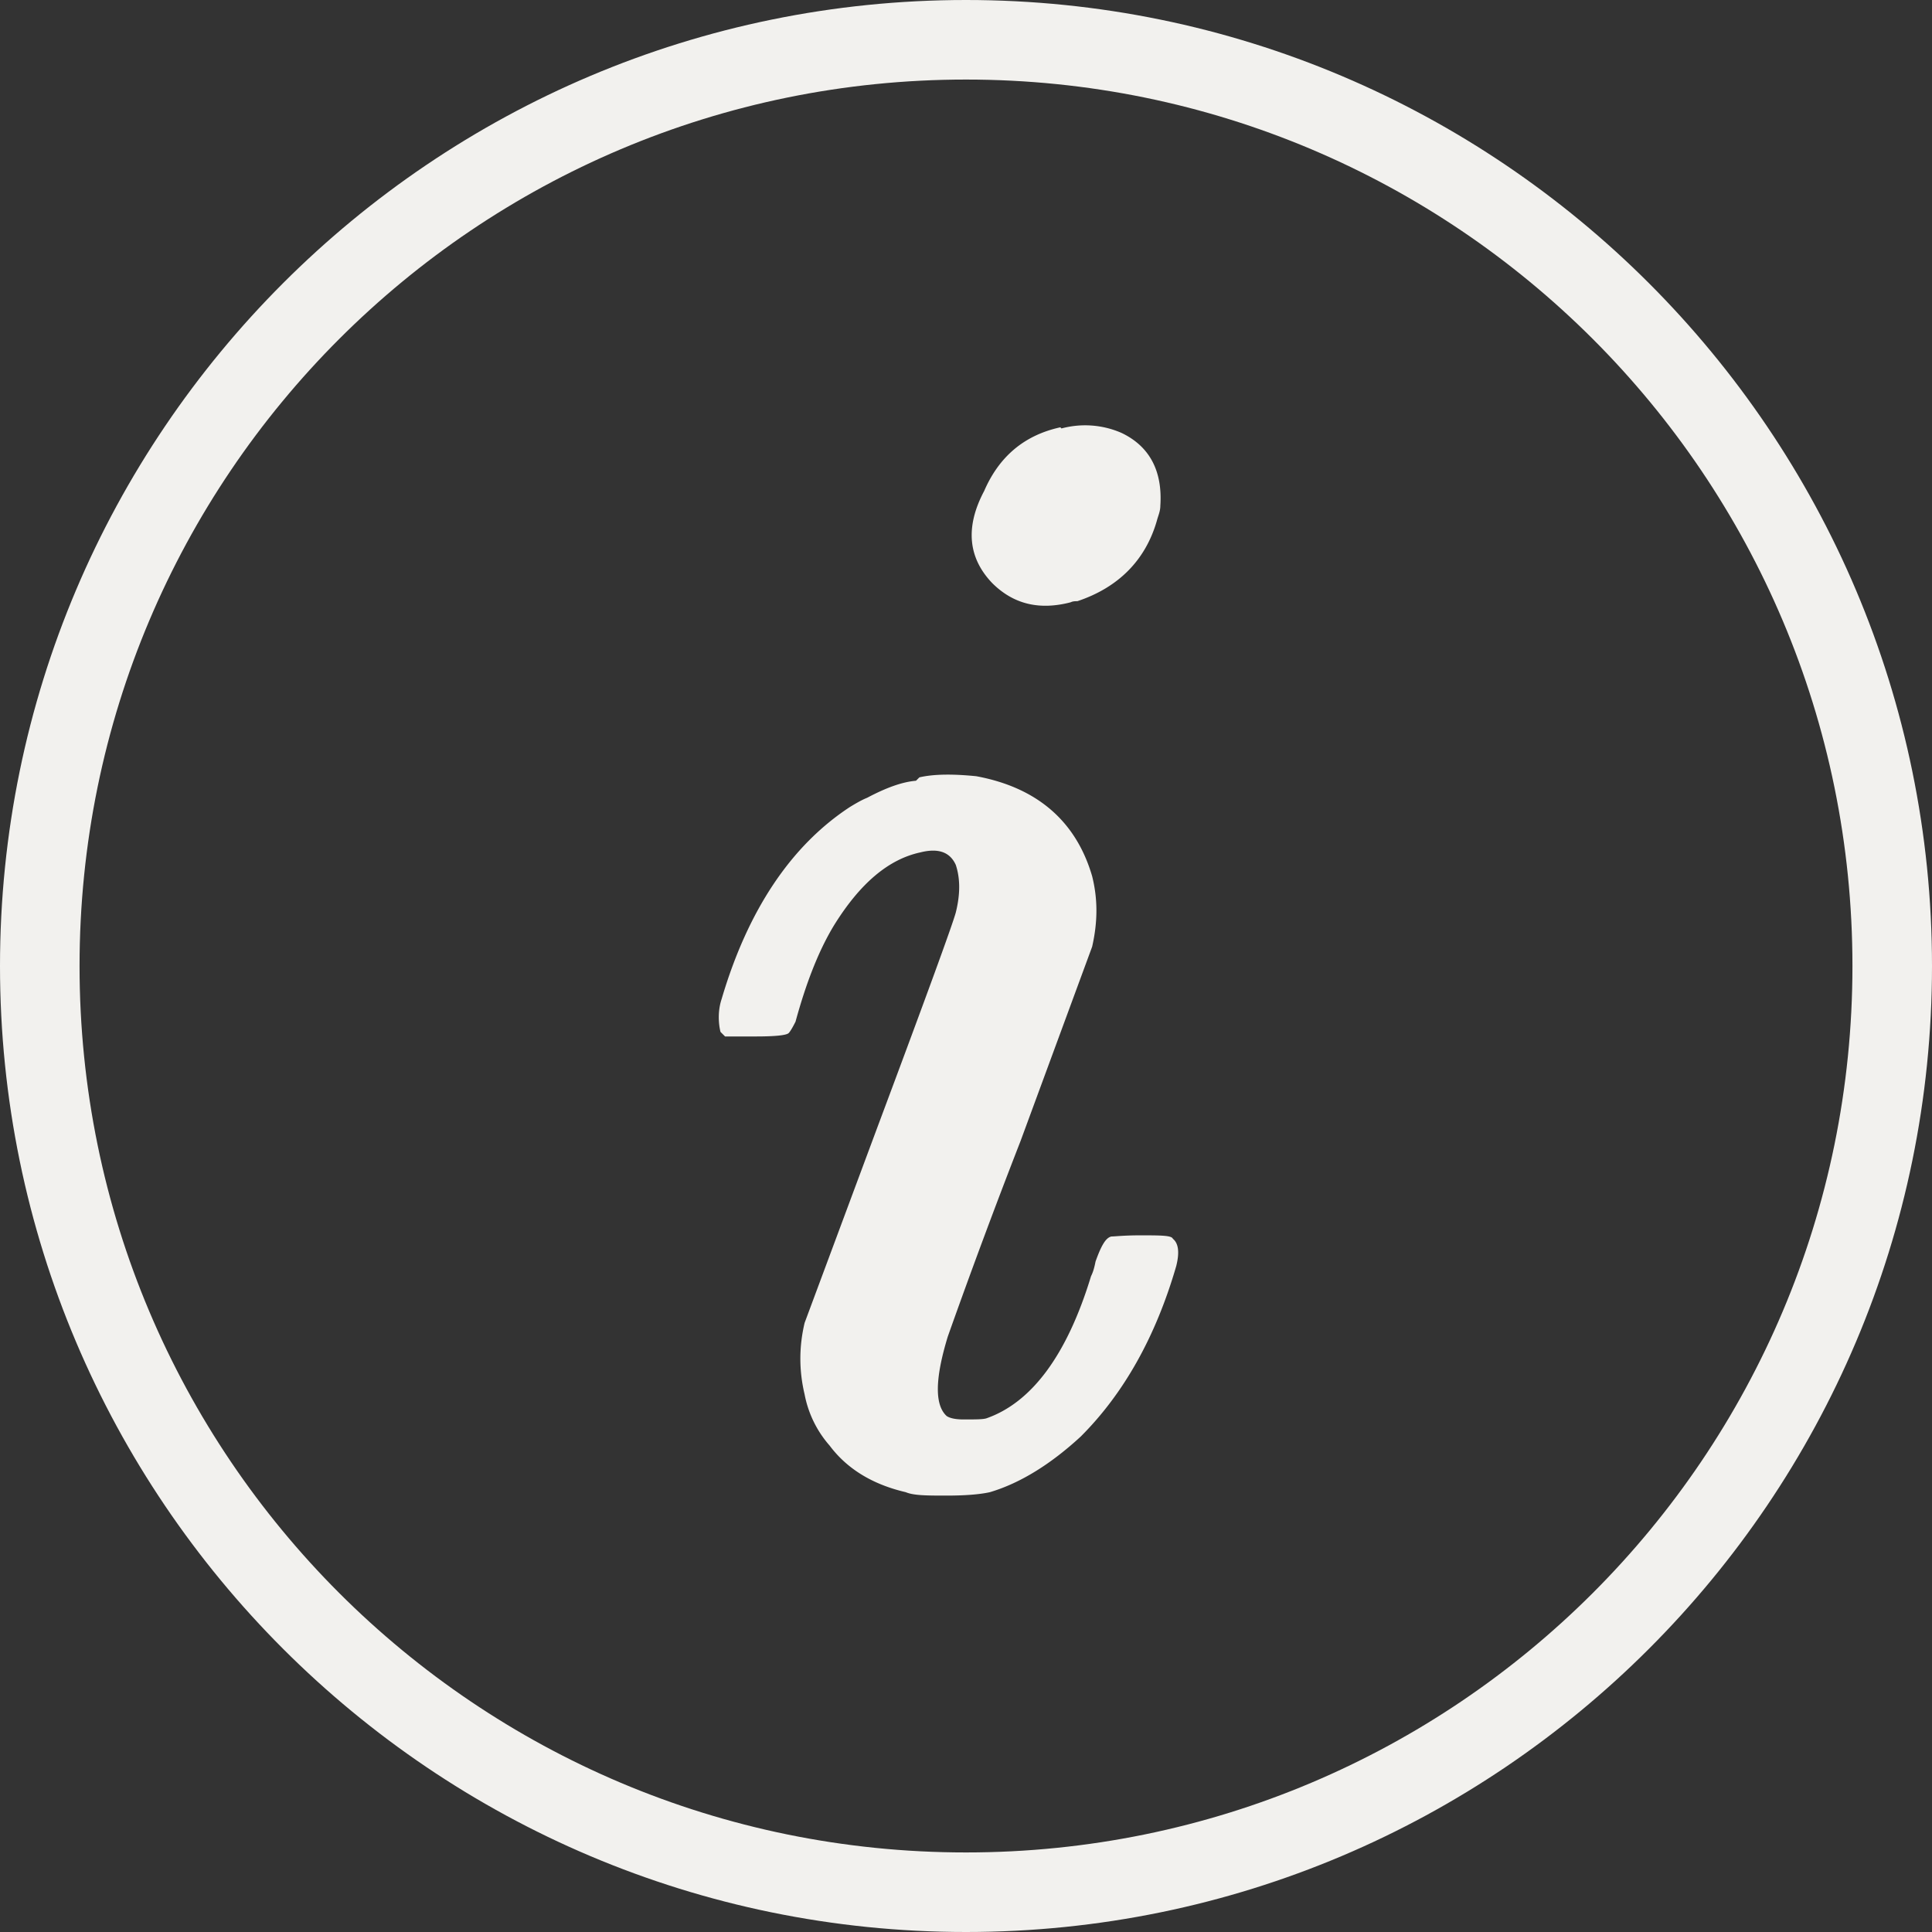
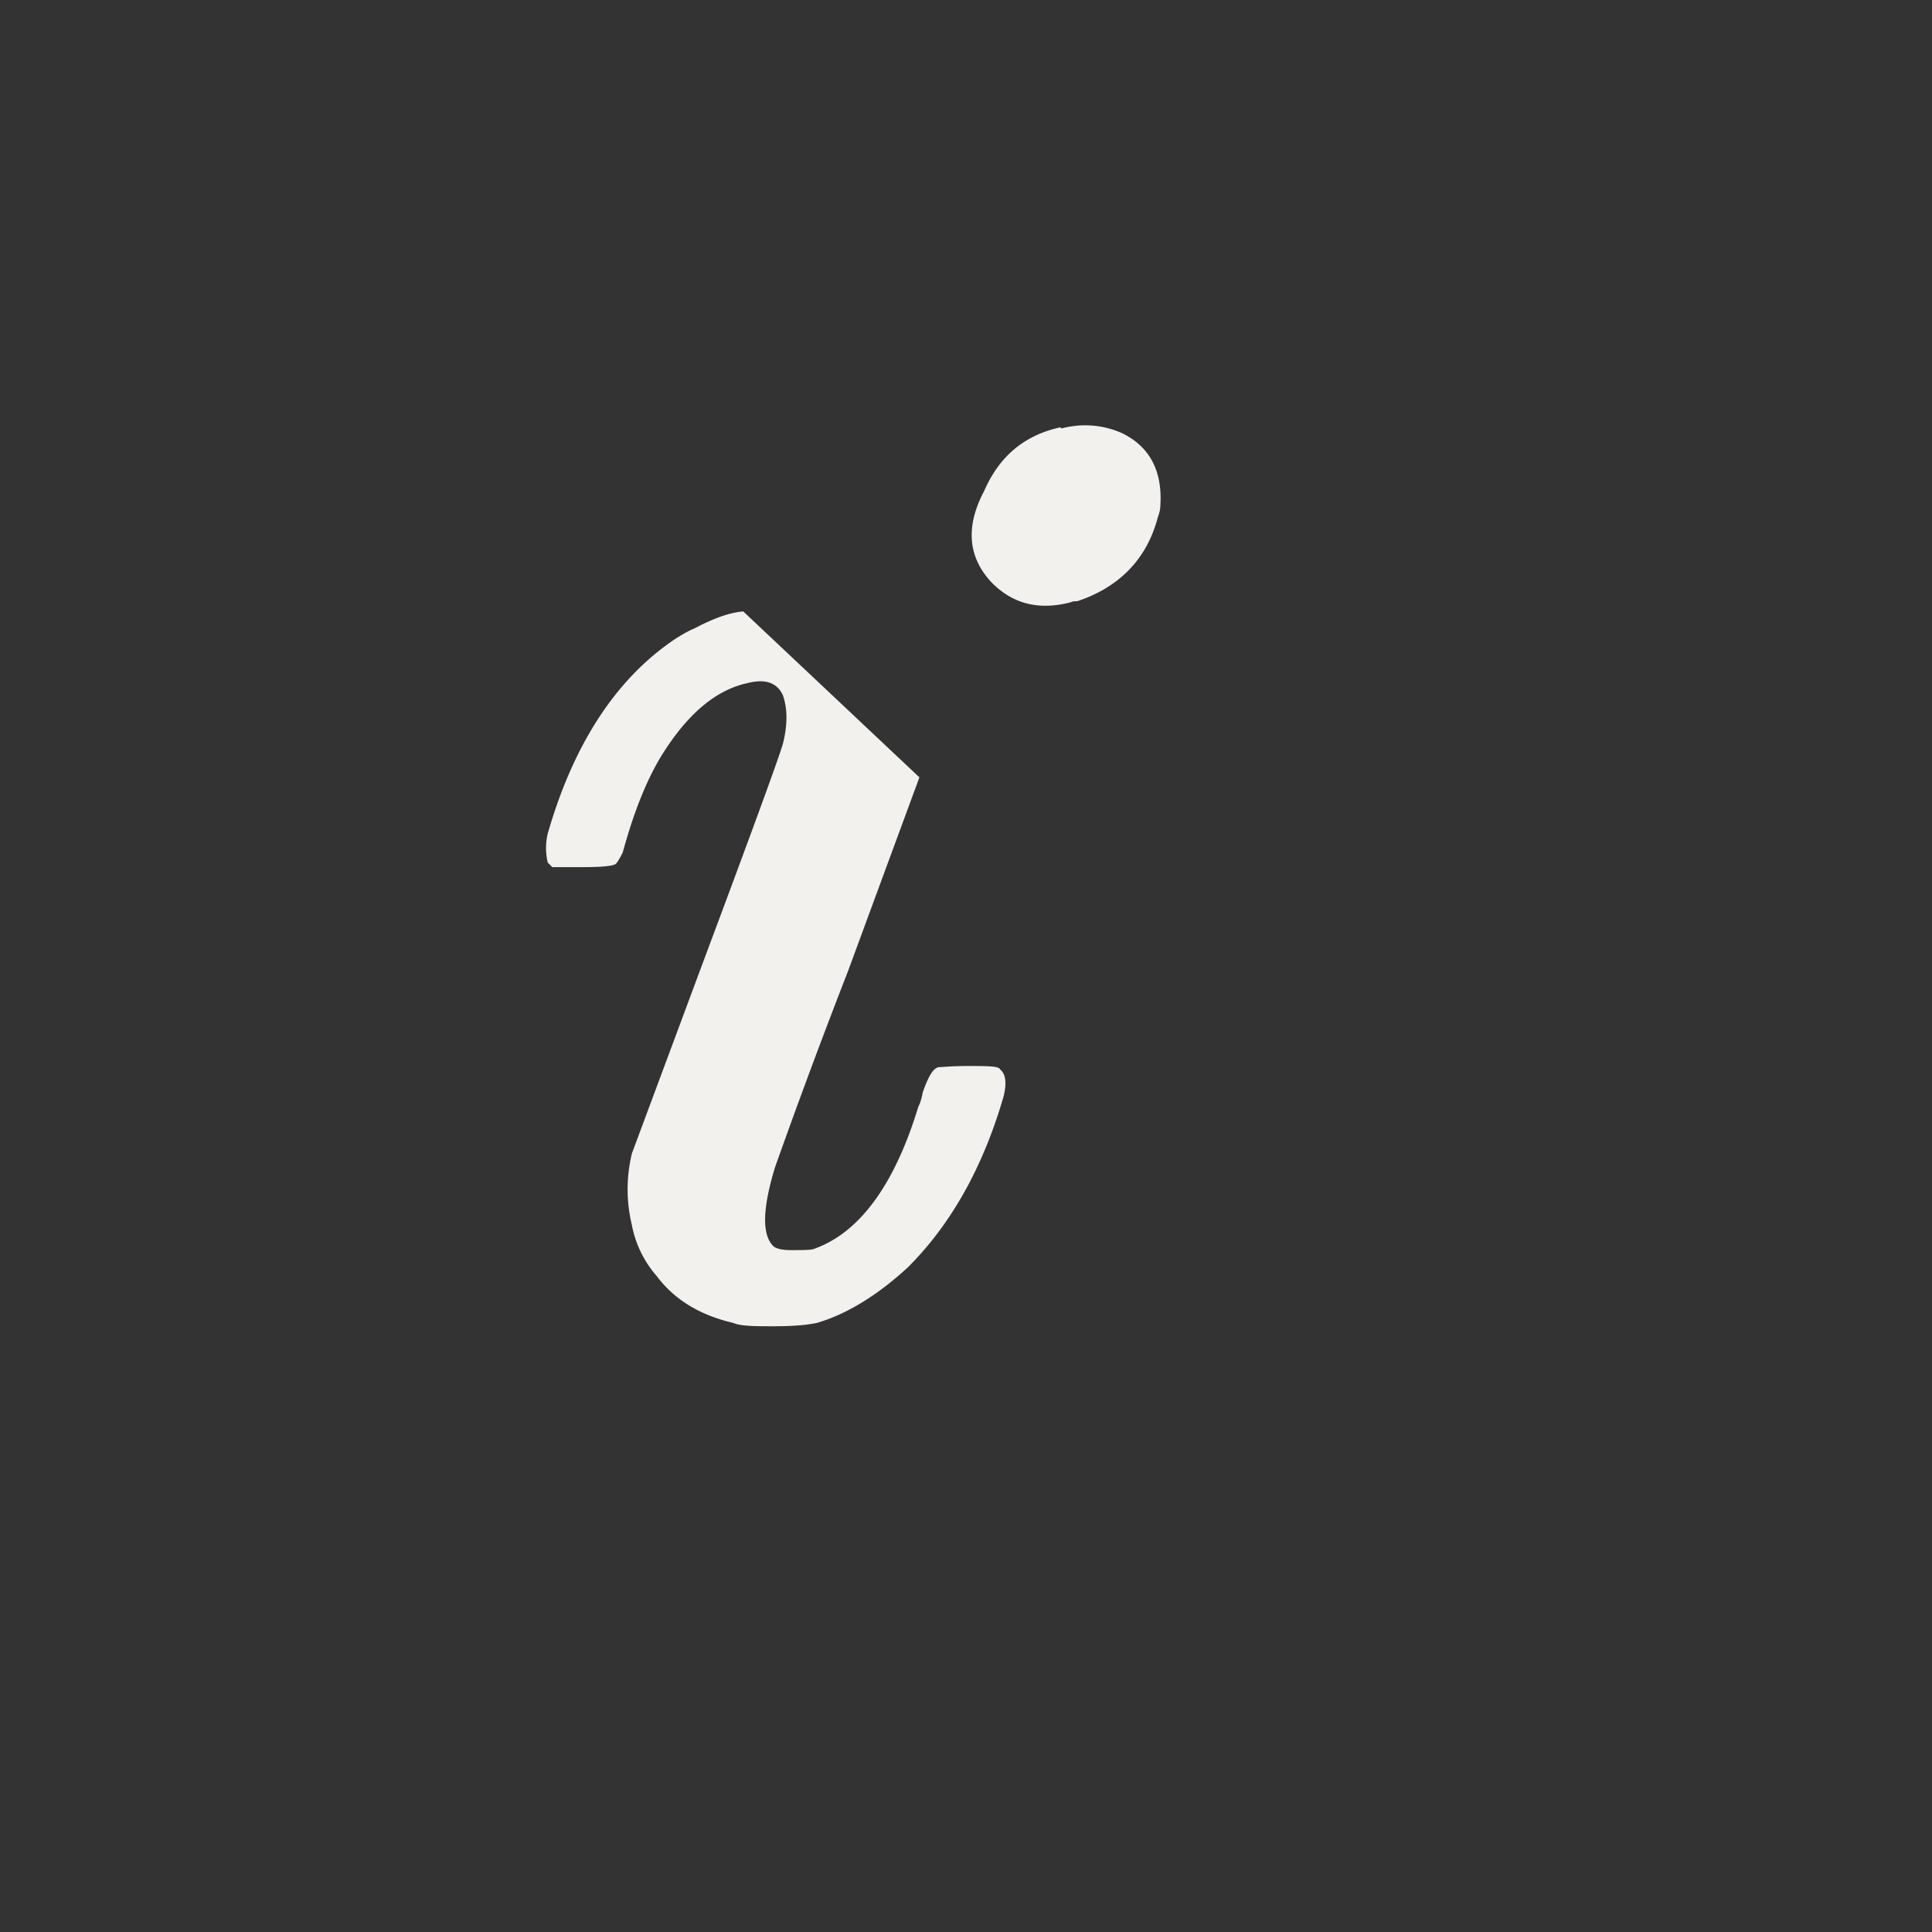
<svg xmlns="http://www.w3.org/2000/svg" id="_レイヤー_2" data-name="レイヤー 2" viewBox="0 0 17 17">
  <rect x="0" y="0" width="17" height="17" fill="#333333" stroke="none" />
  <g id="copy">
    <g id="icon_info">
-       <path d="M8.5 16.3c4.31 0 7.8-3.49 7.8-7.8S12.81.7 8.5.7.7 4.19.7 8.5s3.49 7.8 7.8 7.8Zm0 .7c4.69 0 8.5-3.81 8.5-8.5S13.19 0 8.5 0 0 3.81 0 8.5 3.81 17 8.5 17Z" style="fill:#f2f1ee;stroke-width:0;fill-rule:evenodd" />
-       <path d="M9.34 3.77a.8.8 0 0 1 .53.04c.25.12.36.34.34.64 0 .05-.02.09-.03.13-.1.35-.34.59-.7.71-.02 0-.04 0-.06.01-.27.07-.5.02-.69-.17-.21-.22-.24-.49-.07-.81.13-.3.35-.49.67-.56ZM8.09 6.84c.13-.03.3-.03.5-.01.54.1.88.4 1.02.88.05.2.05.4 0 .62l-.63 1.71a60.3 60.3 0 0 0-.64 1.72c-.11.36-.12.6-.01.7.03.02.08.03.15.03.1 0 .17 0 .2-.01.4-.14.71-.56.92-1.25.02-.04.03-.08.04-.13.05-.14.09-.21.14-.22.03 0 .11-.01.25-.01.18 0 .28 0 .29.03.05.04.06.12.03.24-.18.62-.46 1.12-.84 1.5-.26.24-.53.41-.8.49-.09.02-.22.03-.38.03-.17 0-.29 0-.36-.03-.3-.07-.52-.21-.67-.41a.952.952 0 0 1-.22-.45c-.05-.21-.05-.42 0-.63l.64-1.72c.43-1.15.66-1.78.69-1.89.04-.16.04-.3 0-.42-.05-.11-.15-.15-.31-.11-.28.06-.53.27-.76.64-.14.23-.25.52-.34.85-.03.06-.05.09-.06.1-.02.02-.12.03-.29.03h-.27l-.04-.04s-.04-.14.01-.29c.23-.78.61-1.35 1.13-1.69.05-.03.1-.06.15-.08.17-.09.31-.14.43-.15Z" style="fill:#f2f1ee;stroke-width:0" />
+       <path d="M9.34 3.77a.8.8 0 0 1 .53.04c.25.12.36.34.34.64 0 .05-.02.09-.03.13-.1.35-.34.59-.7.71-.02 0-.04 0-.06.01-.27.07-.5.02-.69-.17-.21-.22-.24-.49-.07-.81.13-.3.35-.49.67-.56ZM8.09 6.84l-.63 1.71a60.3 60.3 0 0 0-.64 1.72c-.11.36-.12.6-.01.7.03.02.08.03.15.03.1 0 .17 0 .2-.01.4-.14.71-.56.92-1.25.02-.04.03-.08.04-.13.05-.14.09-.21.14-.22.03 0 .11-.01.25-.01.18 0 .28 0 .29.03.05.04.06.12.03.24-.18.62-.46 1.12-.84 1.5-.26.24-.53.41-.8.49-.09.02-.22.03-.38.03-.17 0-.29 0-.36-.03-.3-.07-.52-.21-.67-.41a.952.952 0 0 1-.22-.45c-.05-.21-.05-.42 0-.63l.64-1.72c.43-1.15.66-1.78.69-1.89.04-.16.04-.3 0-.42-.05-.11-.15-.15-.31-.11-.28.06-.53.27-.76.64-.14.23-.25.52-.34.85-.03.06-.05.09-.06.1-.02.02-.12.03-.29.03h-.27l-.04-.04s-.04-.14.01-.29c.23-.78.61-1.35 1.13-1.69.05-.03.1-.06.15-.08.17-.09.31-.14.43-.15Z" style="fill:#f2f1ee;stroke-width:0" />
    </g>
  </g>
</svg>